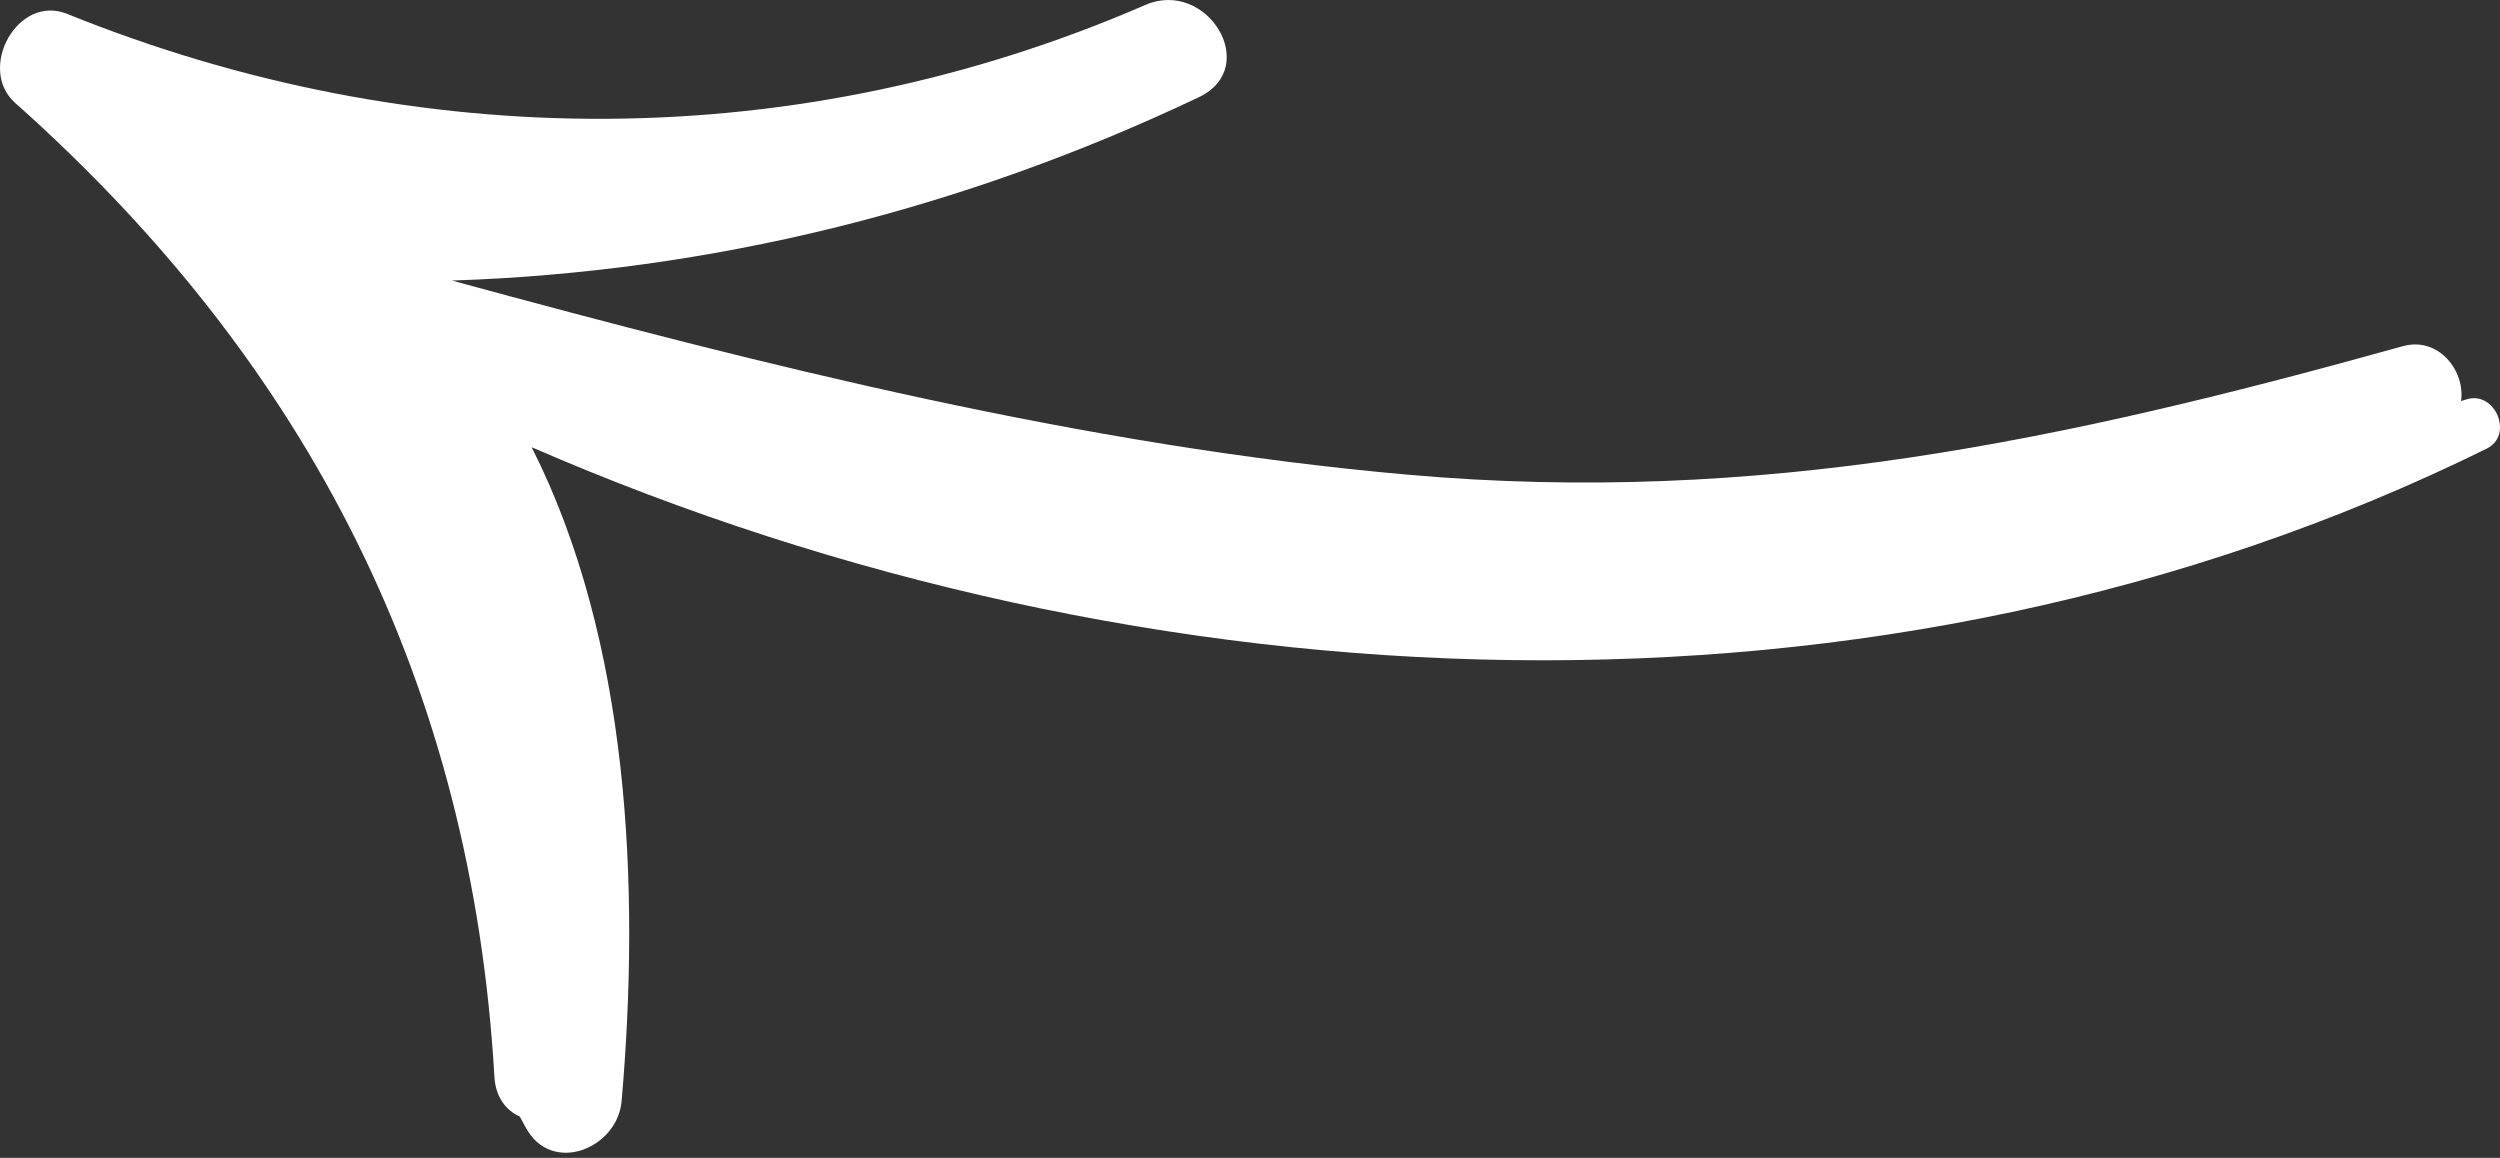
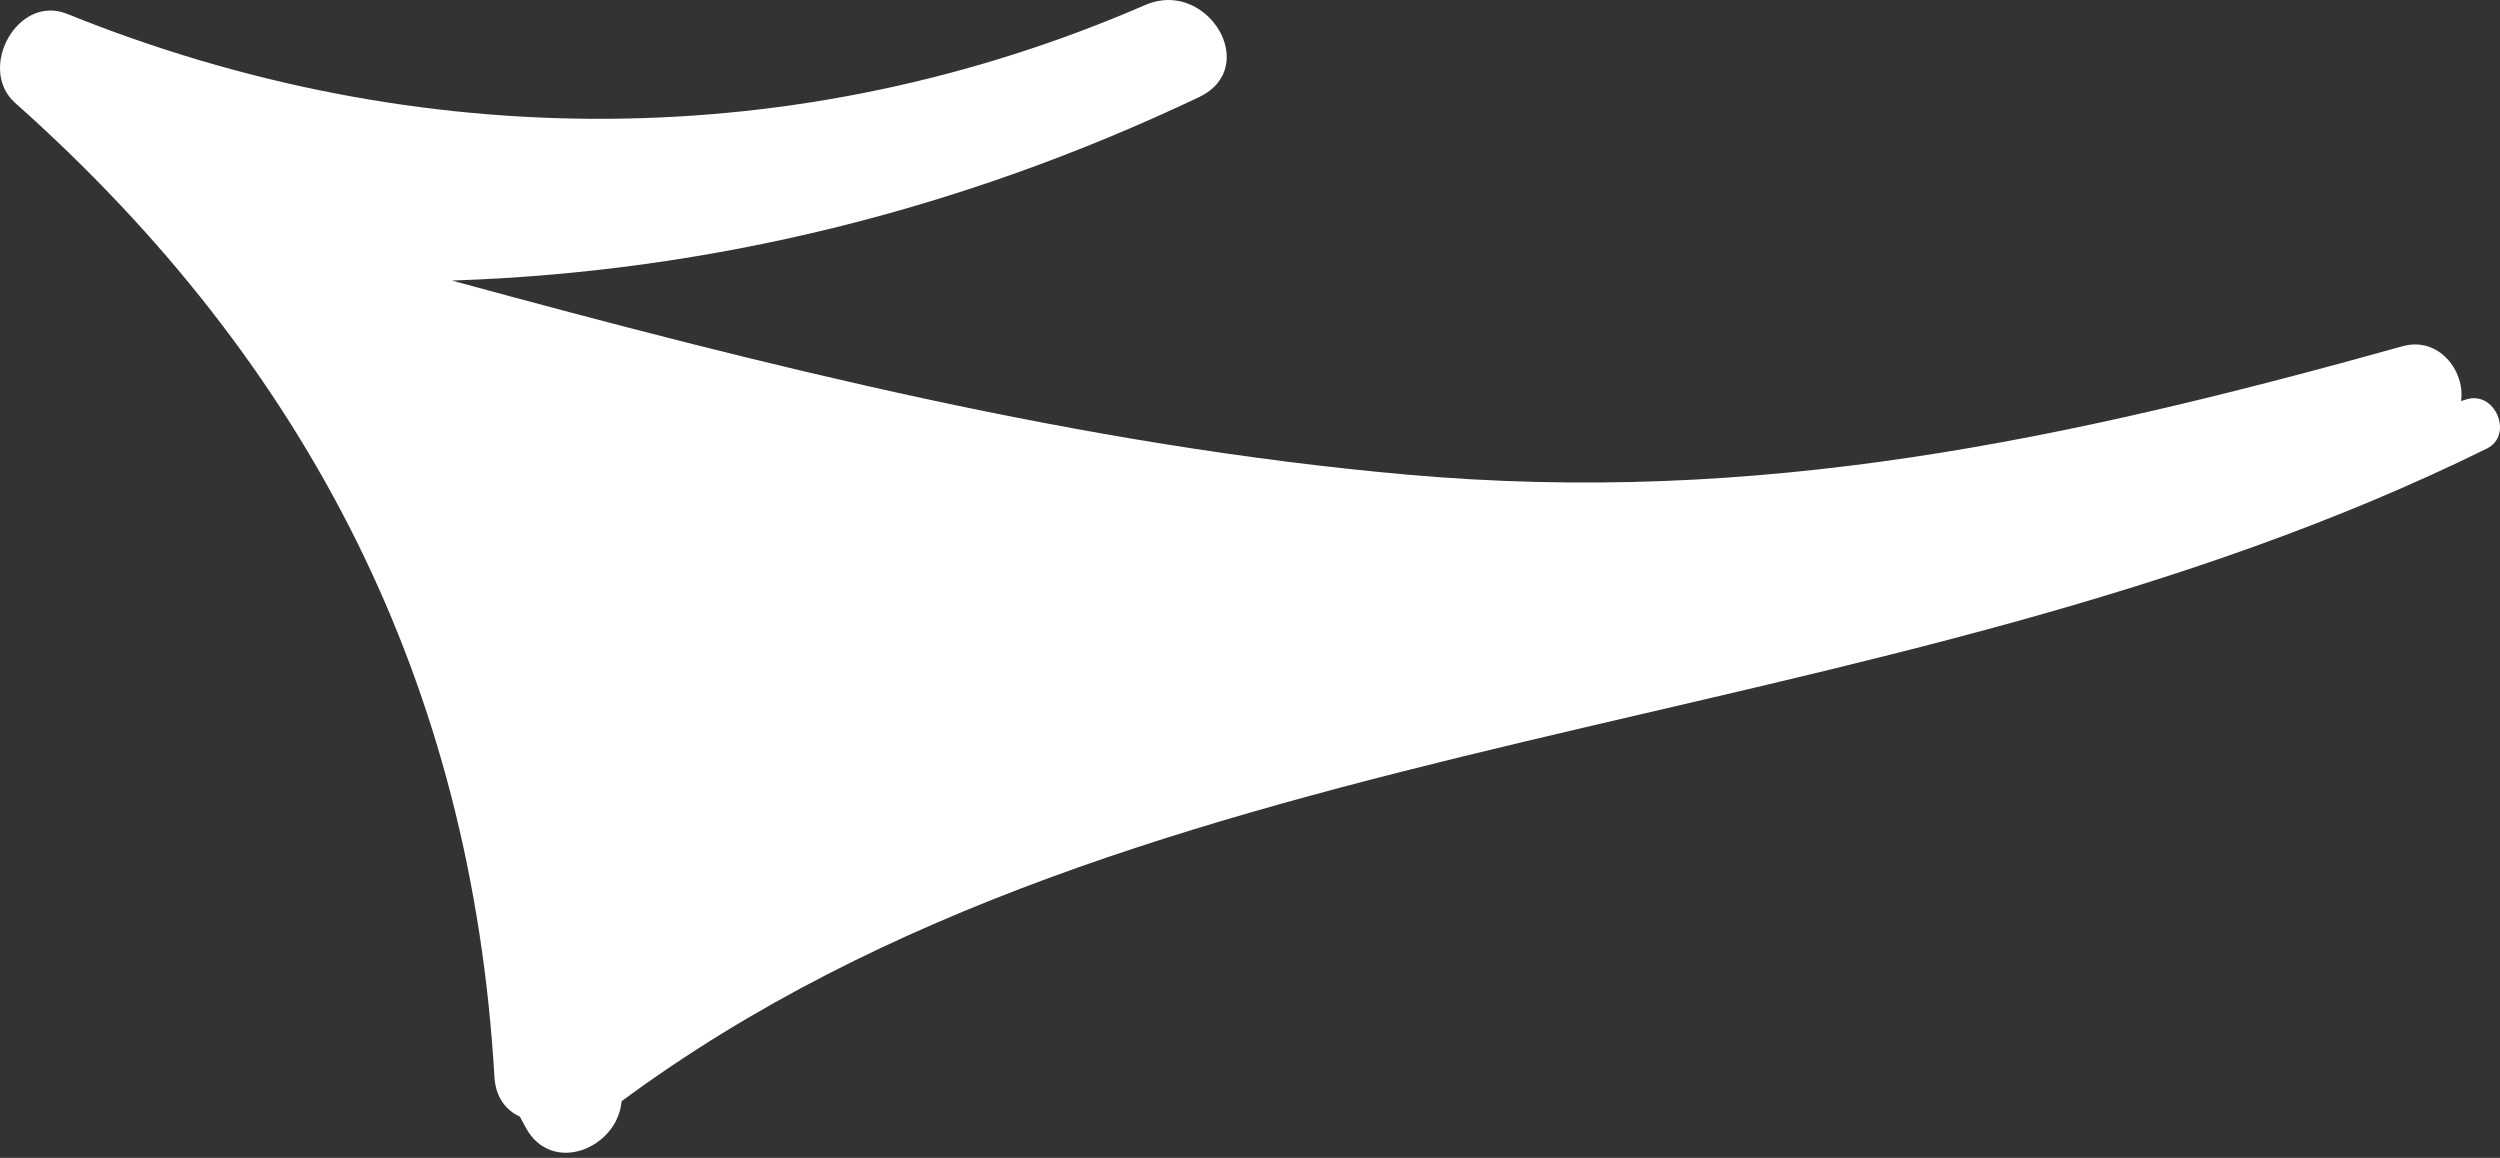
<svg xmlns="http://www.w3.org/2000/svg" width="285" height="132" viewBox="0 0 285 132" fill="none">
  <rect x="0" y="0" width="285" height="132" fill="#333333" stroke="none" />
-   <path d="M130.568 0.564C91.038 17.722 47.48 17.677 7.651 1.582C1.982 -0.703 -2.632 7.855 1.722 11.727C35.211 41.525 53.766 78.048 56.366 122.77C56.5 125.114 57.721 126.603 59.263 127.292C59.48 127.694 59.684 128.093 59.901 128.481C62.843 134.03 70.388 130.944 70.863 125.536C73.003 100.986 71.746 73.009 60.606 50.981C130.586 81.421 214.43 85.211 283.5 51.137C286.596 49.608 284.447 44.46 281.14 45.54C280.946 45.596 280.752 45.654 280.558 45.724C281.056 42.305 278.009 38.32 273.908 39.469C235.549 50.158 200.619 57.697 160.34 54.102C123.429 50.818 87.225 41.716 51.515 31.983C80.977 31.012 109.598 23.942 136.683 11.075C143.831 7.673 137.603 -2.489 130.567 0.565L130.568 0.564Z" fill="white" />
+   <path d="M130.568 0.564C91.038 17.722 47.48 17.677 7.651 1.582C1.982 -0.703 -2.632 7.855 1.722 11.727C35.211 41.525 53.766 78.048 56.366 122.77C56.5 125.114 57.721 126.603 59.263 127.292C59.48 127.694 59.684 128.093 59.901 128.481C62.843 134.03 70.388 130.944 70.863 125.536C130.586 81.421 214.43 85.211 283.5 51.137C286.596 49.608 284.447 44.46 281.14 45.54C280.946 45.596 280.752 45.654 280.558 45.724C281.056 42.305 278.009 38.32 273.908 39.469C235.549 50.158 200.619 57.697 160.34 54.102C123.429 50.818 87.225 41.716 51.515 31.983C80.977 31.012 109.598 23.942 136.683 11.075C143.831 7.673 137.603 -2.489 130.567 0.565L130.568 0.564Z" fill="white" />
</svg>